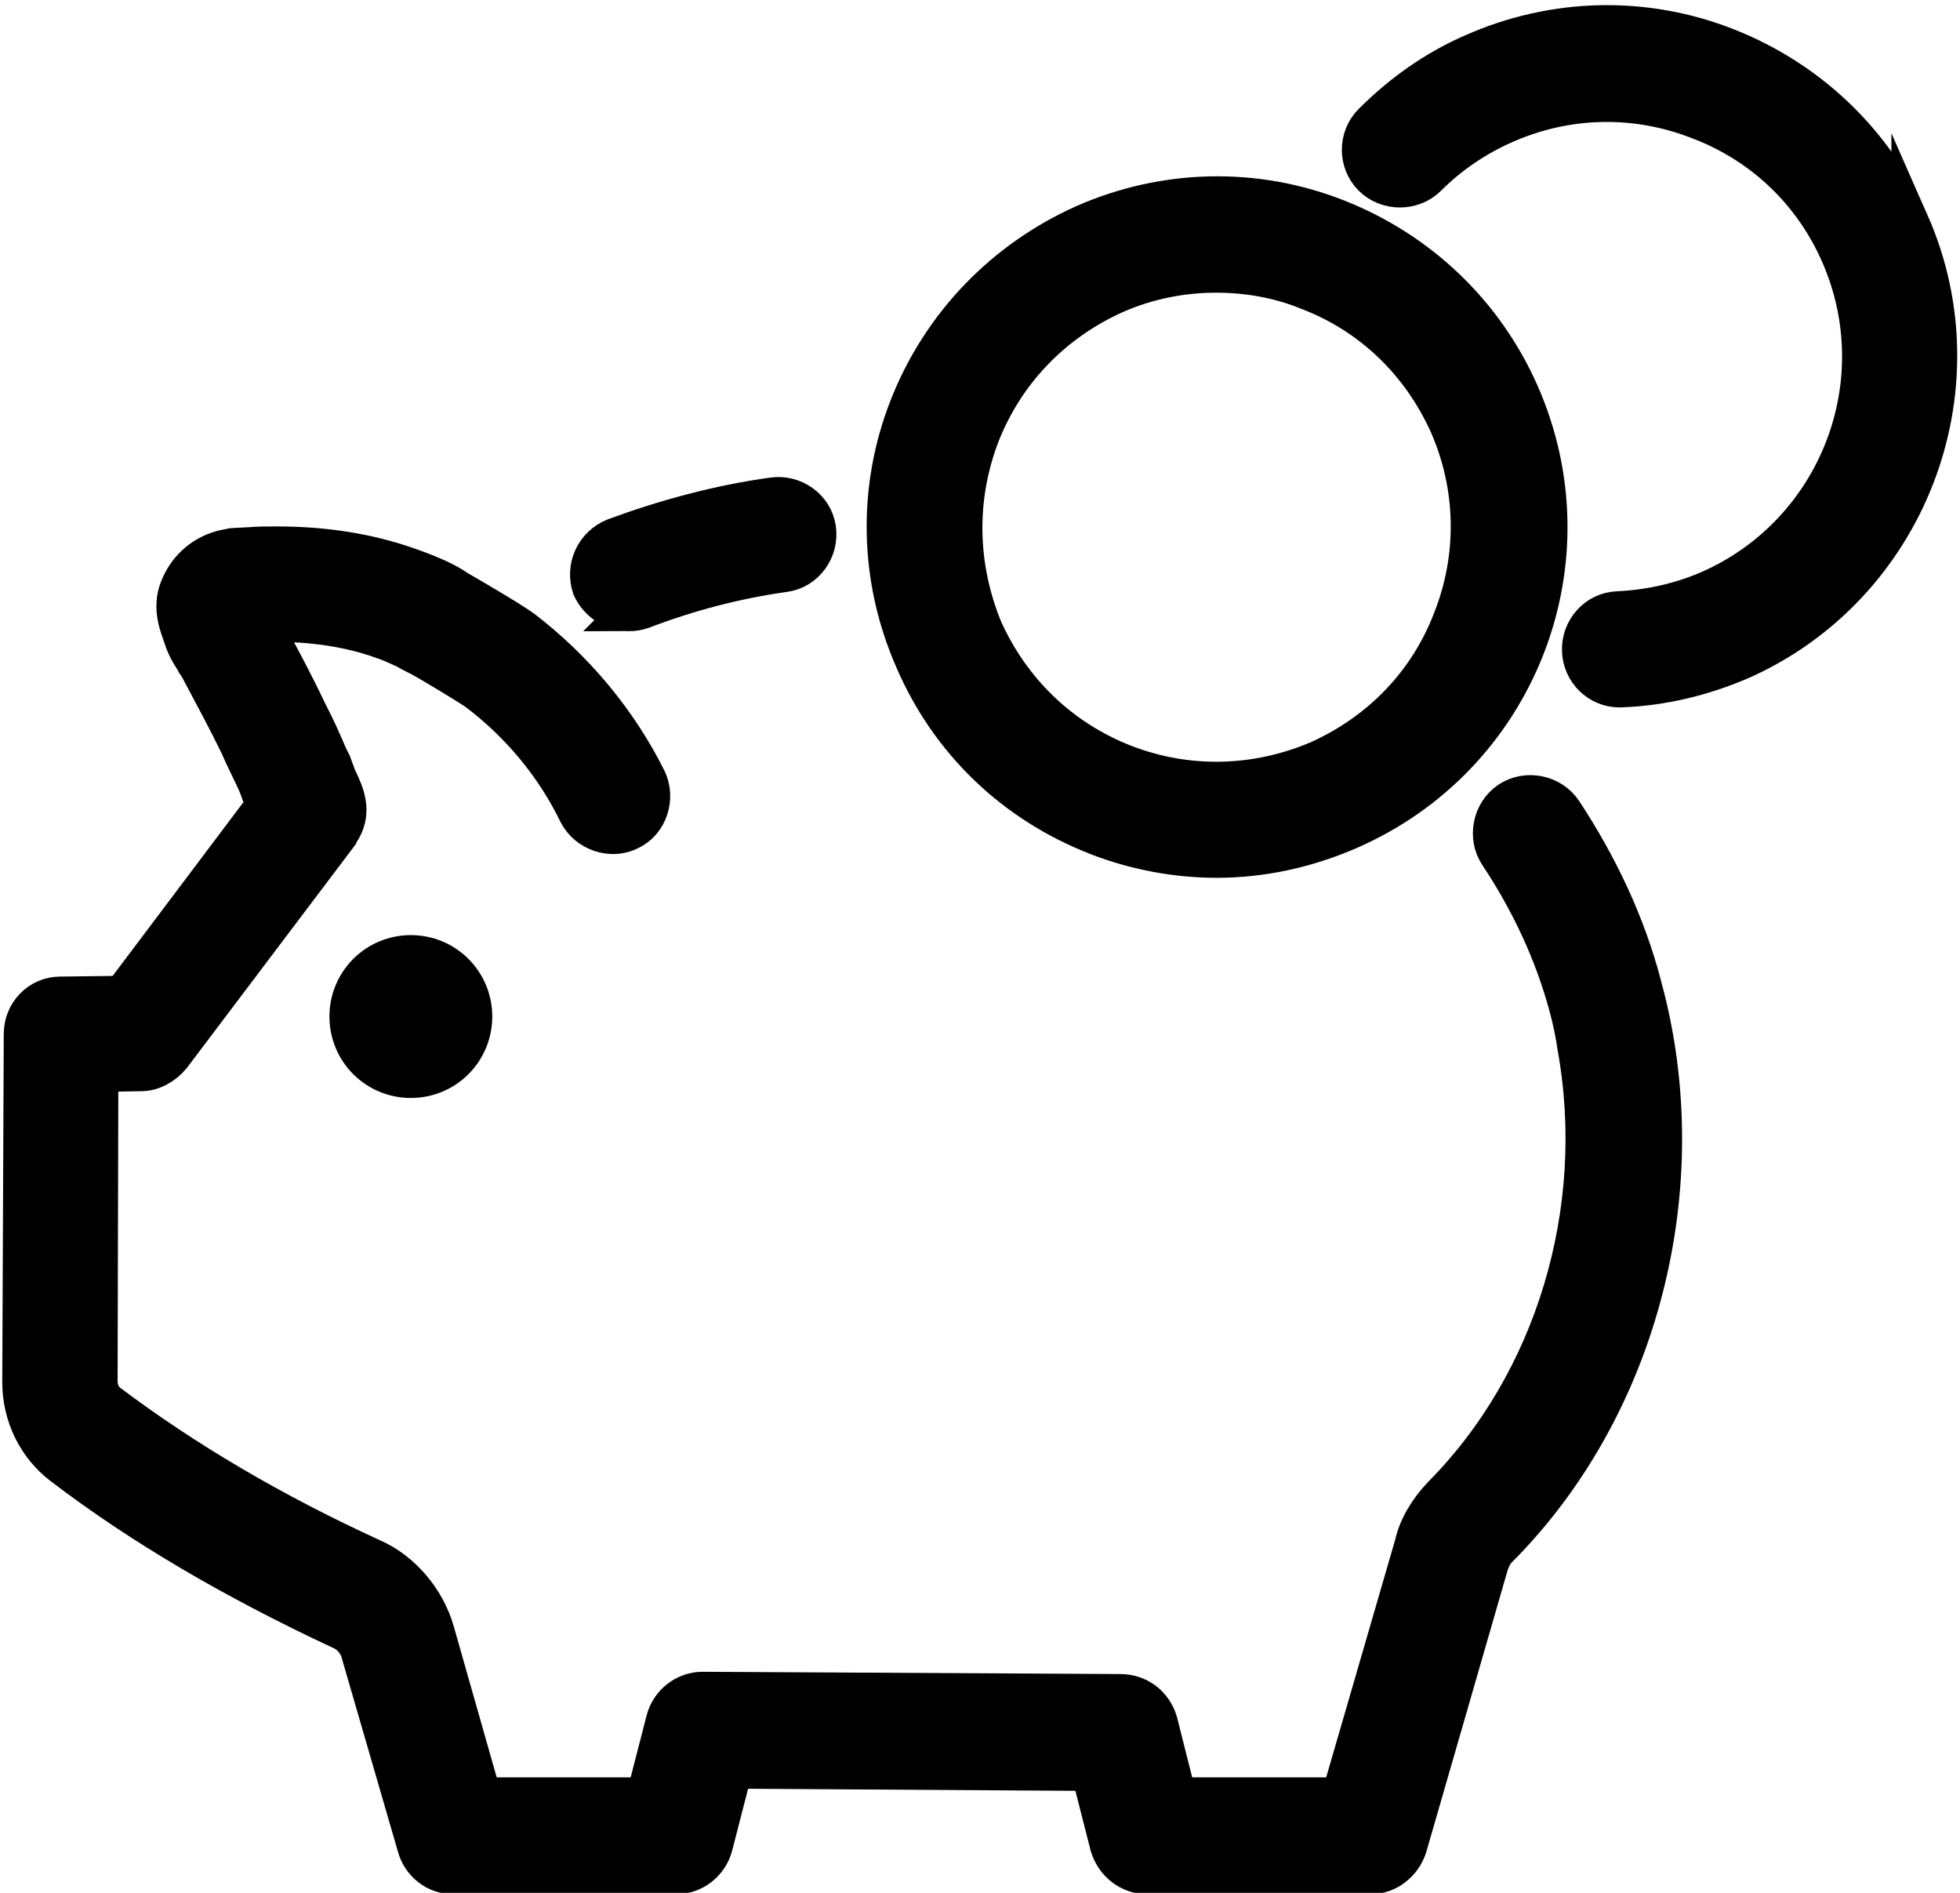
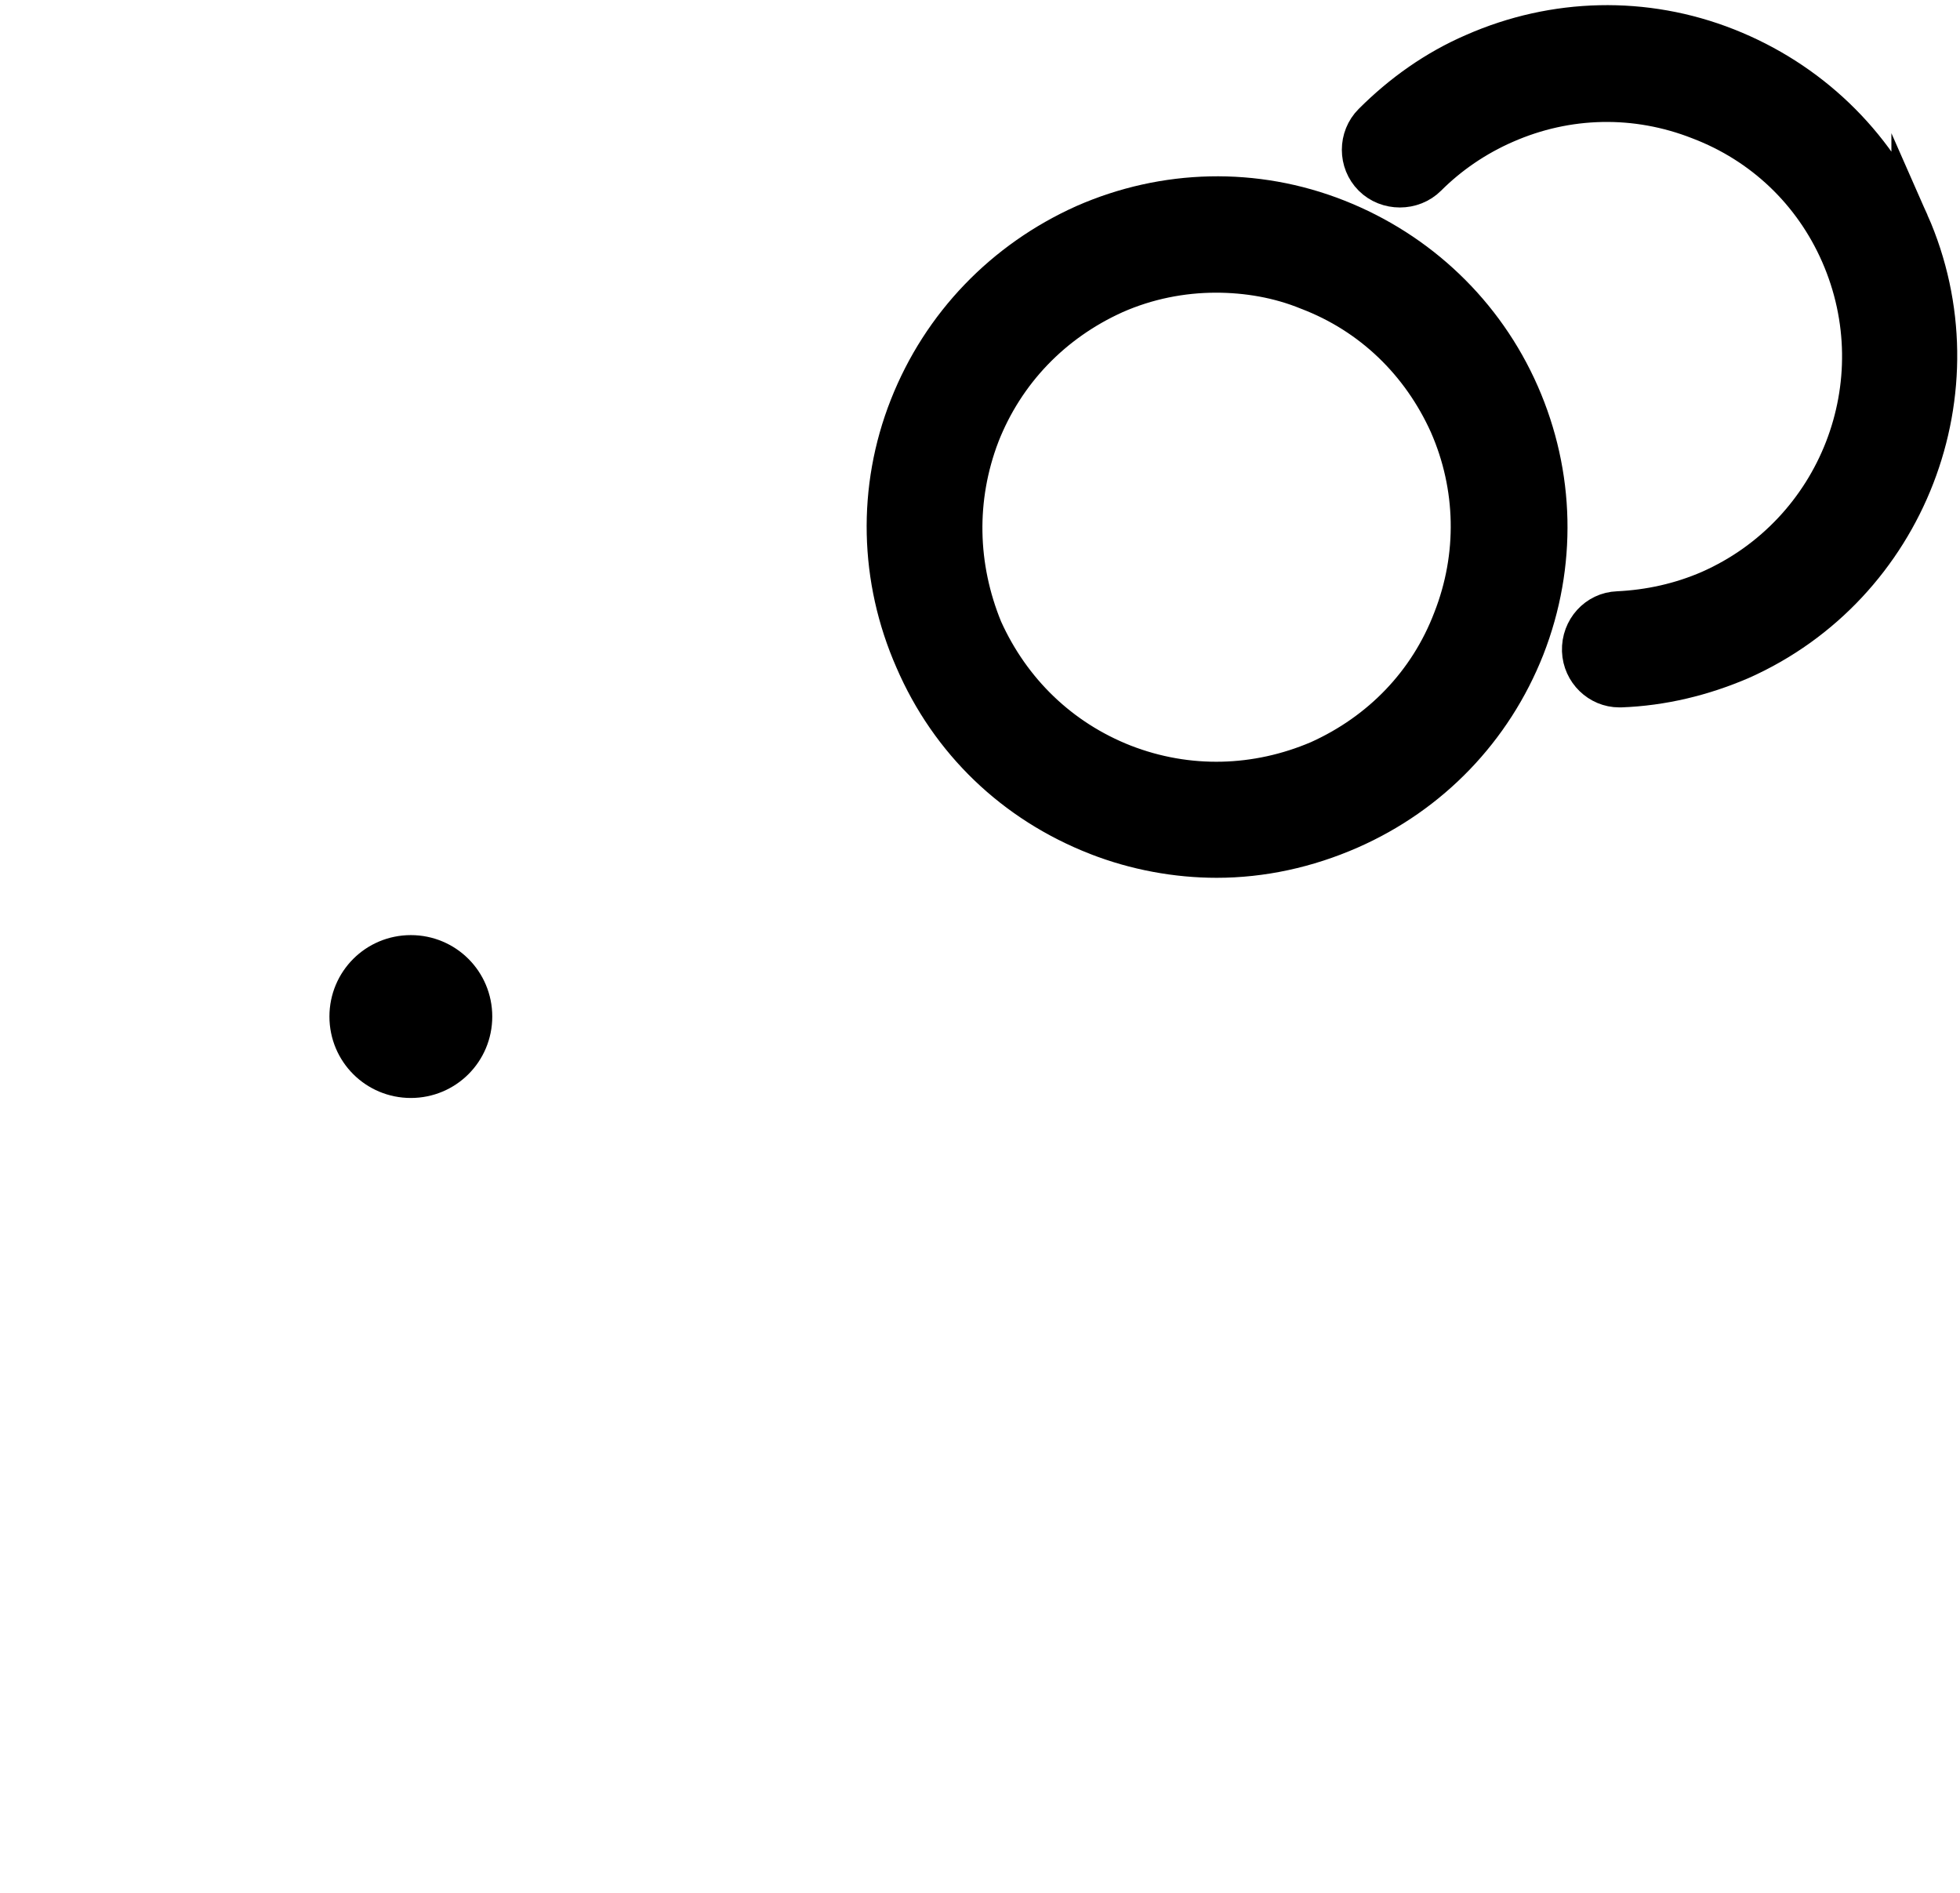
<svg xmlns="http://www.w3.org/2000/svg" version="1.2" viewBox="-2 -1 260 251" width="261" height="252">
  <style>.a{stroke:#000;stroke-miterlimit:100;stroke-width:5}</style>
  <path class="a" d="m251.4 28.5c-4.7-10.7-13.4-19-24.3-23.3-10.9-4.3-22.9-4-33.6 0.7-5.1 2.2-9.6 5.4-13.5 9.3-2 2-2 5.3 0 7.3 2 2 5.4 2 7.4 0 2.9-2.9 6.4-5.3 10.3-7 8.2-3.6 17.3-3.8 25.7-0.5 8.4 3.2 15 9.5 18.6 17.7 7.5 17.1-0.3 36.9-17.2 44.4-3.9 1.7-8 2.6-12.2 2.8-2.8 0.1-5 2.5-4.9 5.4 0.1 2.8 2.4 5 5.1 5 0.1 0 0.1 0 0.2 0 5.5-0.2 10.9-1.5 16-3.7 22-9.8 32.2-35.9 22.4-58.1z" />
  <path class="a" d="m143.5 109.9c5.1 2 10.6 3 15.9 3 6 0 12-1.3 17.7-3.8 10.7-4.7 19-13.3 23.3-24.2 4.3-11 4-23-0.7-33.7-4.7-10.7-13.4-19-24.3-23.3-10.9-4.3-22.9-4-33.6 0.7-10.7 4.8-19 13.4-23.3 24.3-4.3 10.9-4 22.9 0.7 33.6 4.7 10.9 13.3 19.1 24.3 23.4zm-15.4-53.2c3.3-8.4 9.6-14.9 17.8-18.6 4.3-1.9 8.9-2.8 13.4-2.8 4.1 0 8.3 0.7 12.2 2.3 8.4 3.2 14.9 9.5 18.6 17.7 3.6 8.2 3.8 17.4 0.5 25.8-3.2 8.4-9.5 14.9-17.7 18.6-8.2 3.5-17.3 3.8-25.8 0.5-8.4-3.3-14.9-9.6-18.6-17.8-3.4-8.3-3.6-17.3-0.4-25.7z" />
-   <path class="a" d="m81.4 80.2c0.6 0 1.2-0.1 1.8-0.3 6-2.3 12.4-4 18.9-4.9 2.8-0.4 4.7-3.1 4.3-5.9-0.4-2.8-3.1-4.7-5.9-4.3-7.2 1-14.2 2.9-21 5.4-2.7 1.1-4 4-3.1 6.7 0.9 2 2.9 3.3 5 3.3z" />
-   <path class="a" d="m215.9 129.6c-2.1-8-5.7-15.7-10.5-23-1.6-2.4-4.9-3-7.2-1.5-2.4 1.6-3 4.9-1.5 7.2 4.2 6.3 7.3 13 9.2 19.9q0.8 2.9 1.2 5.7c3.9 21.7-3 44.4-17.9 59.4-1.8 1.9-3.2 4.2-3.7 6.5l-9.7 33.4h-21.6l-2.5-9.9c-0.7-2.3-2.7-3.8-5.1-3.8l-55.4-0.3c-2.3 0-4.4 1.6-5 3.9l-2.6 10.1h-21.6l-6.2-21.8c-1.2-4.3-4.5-8.2-8.5-9.9-13.1-6-24.8-12.9-34.9-20.5-0.8-0.6-1.3-1.7-1.3-2.8l0.1-40.9 5.5-0.1c1.6 0 3.1-0.9 4.1-2.1l22.2-29.4c0.1-0.3 0.3-0.5 0.4-0.7 1.4-2.4 0.5-4.7-0.6-6.9-0.2-0.6-0.5-1.3-0.7-1.9l-0.5-1c-0.8-1.9-1.7-3.9-2.7-5.8-1.7-3.6-3.6-7.2-5.5-10.6-0.2-0.5-0.4-0.8-0.6-1.2 0.3 0 0.6 0 1.1 0 0.1 0 0.2 0 0.4 0 5.2 0 10.1 0.7 14.5 2.3 1.3 0.4 3.9 1.7 4.5 2 0 0 0.1 0 0.1 0.1 1 0.5 6.5 3.8 7.8 4.7 5.6 4.2 10.3 9.8 13.4 16.2 1.3 2.5 4.5 3.6 7 2.3 2.5-1.2 3.5-4.4 2.3-6.9-3.9-7.8-9.6-14.6-16.5-19.9-1.8-1.3-7.3-4.5-8.7-5.3-1.4-1-3.4-1.9-6.5-3-5.4-1.9-11.2-2.8-17.5-2.8-1.3 0-2.5 0-3.6 0.1l-2 0.1c-0.3 0-0.3 0-0.6 0.1-0.2 0-0.4 0.1-0.6 0.1-2.8 0.6-5.1 2.5-6.2 5.3-1.1 2.7 0.1 5.3 0.5 6.5 0.3 1 0.8 2 1.6 3.2 0 0.1 0.2 0.4 0.3 0.5l0.3 0.5c1.8 3.4 3.6 6.7 5.3 10.2 0.8 1.9 1.8 3.7 2.5 5.4l0.4 1.1c0.2 0.4 0.4 0.9 0.5 1.4l-18.9 25.1-8.2 0.1c-2.8 0-5 2.3-5 5.1l-0.2 46.2c0 4.4 2 8.5 5.4 11.1 10.6 8.1 23 15.3 36.9 21.8 1.3 0.5 2.4 1.8 2.7 3.2l7.4 25.5c0.6 2.2 2.6 3.8 4.9 3.8h29.6c2.3 0 4.4-1.6 5-3.9l2.6-10.1 47.3 0.3 2.5 9.8c0.7 2.3 2.7 3.9 5.1 3.9h29.6c2.3 0 4.3-1.6 5-3.8l10.8-37.4c0.2-0.6 0.5-1.3 1-1.9 17.3-17.2 25.3-43.5 20.8-68.4q-0.6-3.3-1.5-6.6z" />
  <path class="a" d="m52.5 142.1c-4.6 0-8.3-3.7-8.3-8.3 0-4.6 3.7-8.3 8.3-8.3 4.6 0 8.3 3.7 8.3 8.3 0 4.6-3.7 8.3-8.3 8.3z" />
</svg>